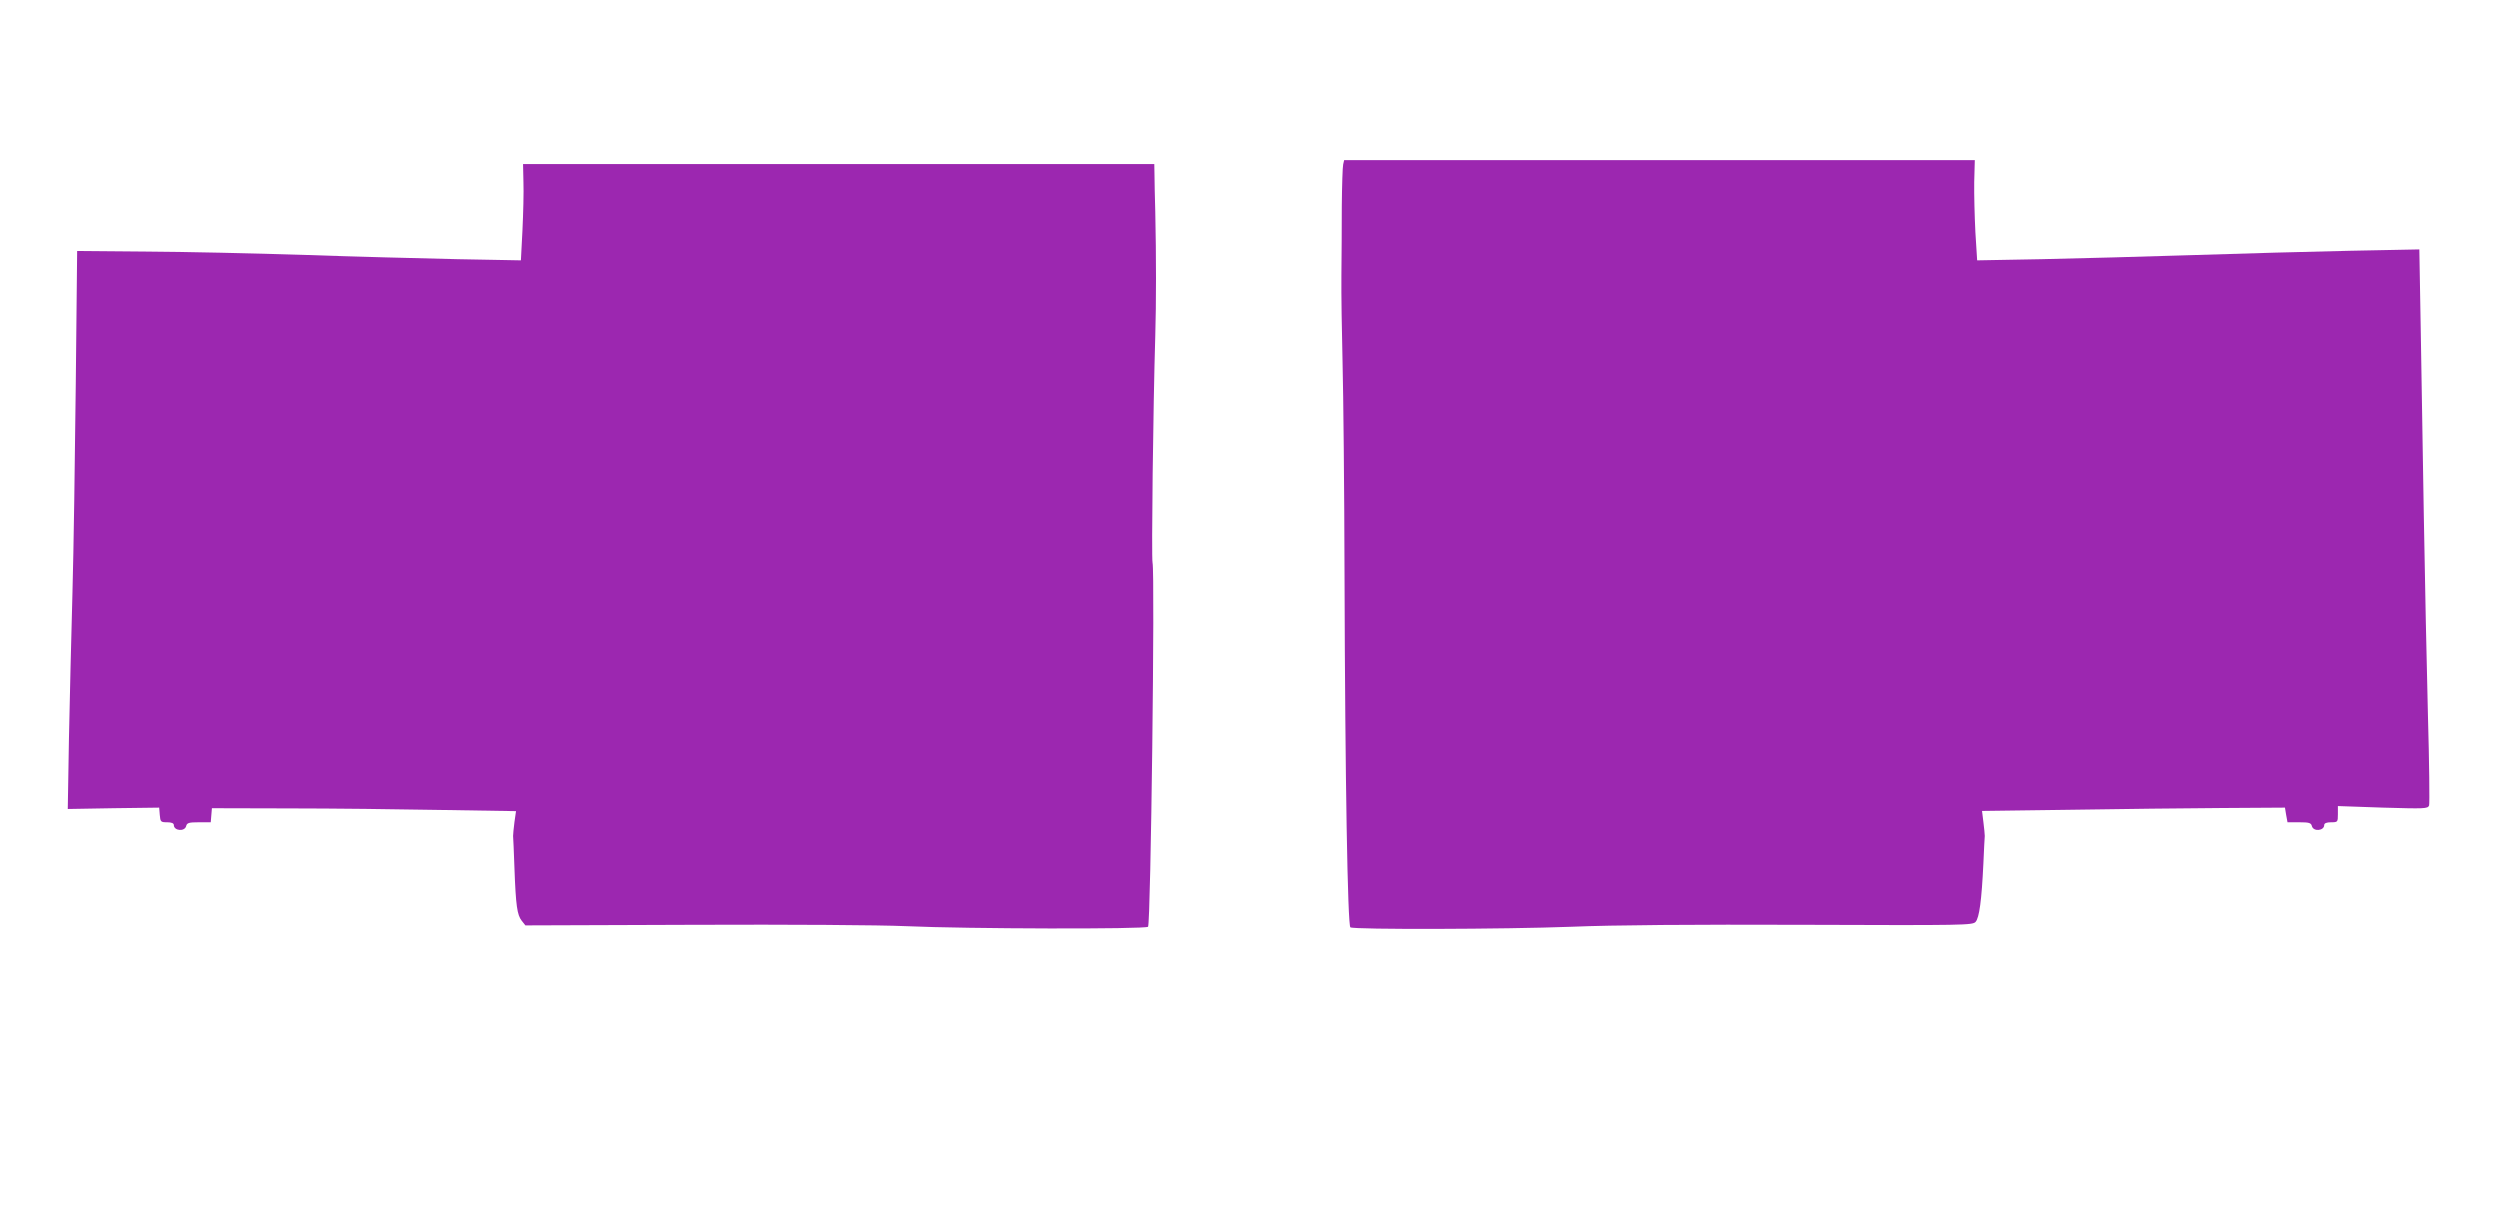
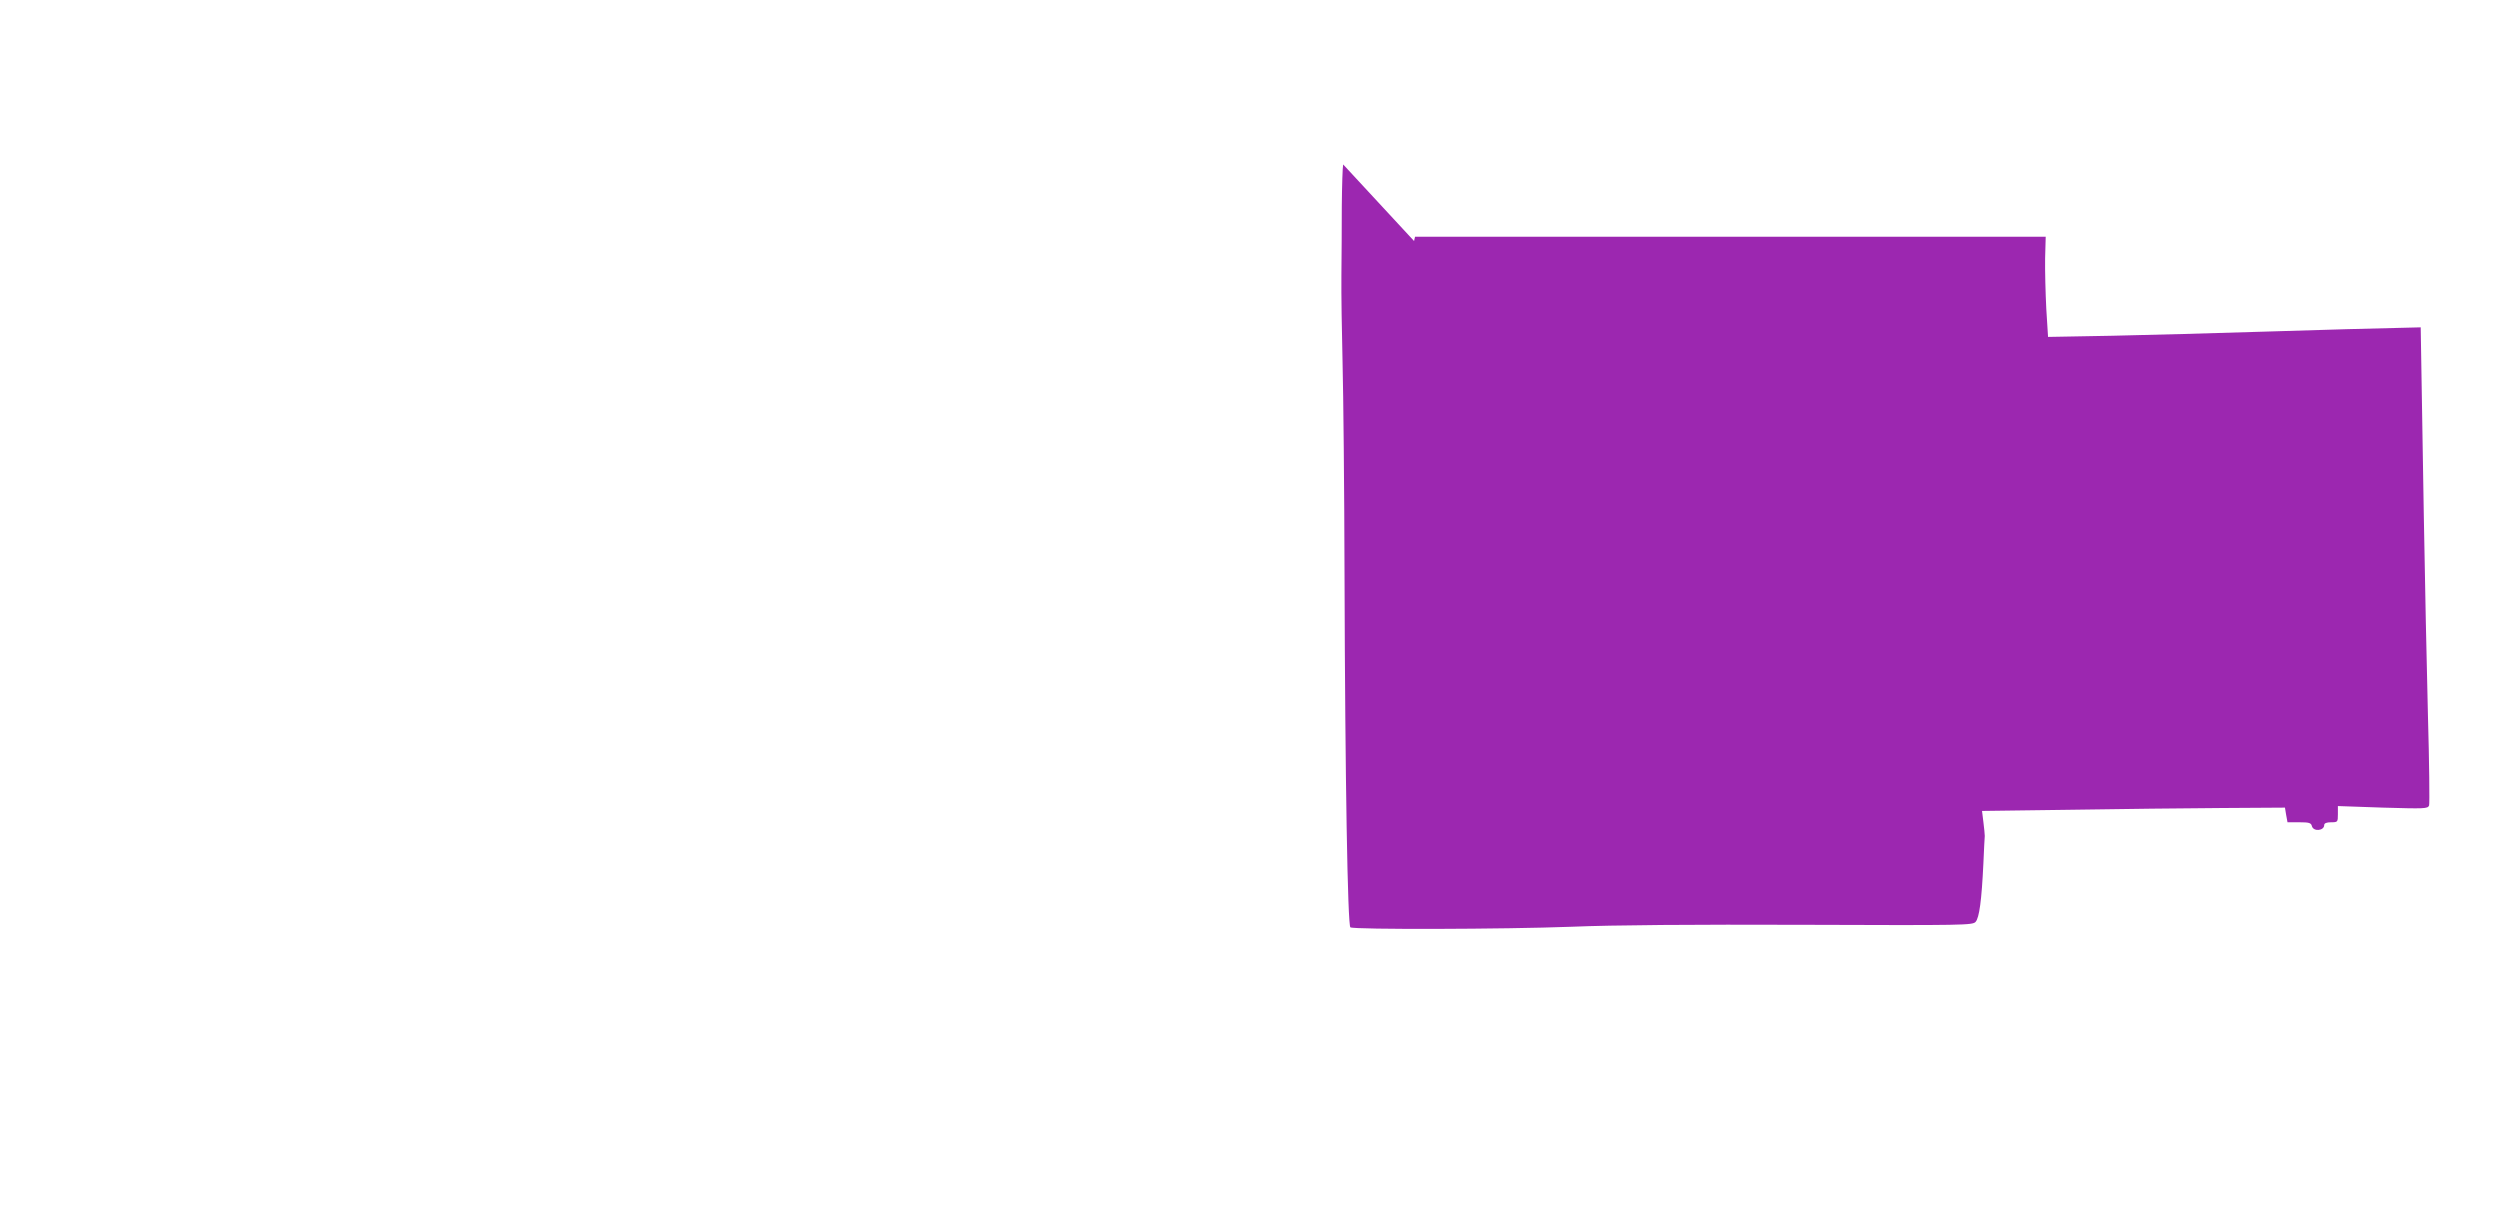
<svg xmlns="http://www.w3.org/2000/svg" version="1.0" width="1280pt" height="619pt" viewBox="0 0 1280 619" preserveAspectRatio="xMidYMid meet">
  <g transform="translate(0,619) scale(0.1,-0.1)" fill="#9c27b0" stroke="none">
-     <path d="M6877 5348 c-3 -13 -6 -108 -7 -213 0 -104 -1 -264 -2 -355 -1 -91 2 -293 6 -450 4 -157 9 -647 10 -1090 3 -1043 16 -1789 30 -1798 19 -12 785 -10 1131 3 217 9 626 12 1192 10 826 -3 862 -2 878 15 19 21 31 110 40 300 3 69 6 132 7 140 0 8 -3 40 -7 71 l-7 57 453 6 c250 4 599 8 776 9 l322 2 6 -37 7 -38 60 0 c51 0 61 -3 65 -20 8 -29 63 -24 63 6 0 9 12 14 35 14 34 0 35 1 35 41 l0 42 230 -8 c214 -6 230 -6 237 11 3 9 1 218 -6 463 -6 245 -16 703 -21 1016 -5 314 -12 749 -16 969 l-7 399 -356 -7 c-196 -4 -556 -14 -801 -22 -245 -8 -594 -17 -776 -21 l-331 -6 -9 144 c-4 79 -7 195 -6 257 l3 112 -1615 0 -1614 0 -5 -22z" />
-     <path d="M2680 5258 c2 -51 -1 -162 -5 -247 l-8 -154 -326 6 c-179 4 -533 13 -786 22 -253 8 -617 16 -810 17 l-350 3 -7 -680 c-4 -374 -11 -855 -17 -1070 -6 -214 -14 -551 -18 -748 l-6 -359 234 4 234 3 3 -37 c3 -36 5 -38 38 -38 22 0 34 -5 34 -14 0 -30 55 -35 63 -6 4 17 14 20 65 20 l61 0 3 36 3 36 395 -1 c217 0 568 -4 778 -8 l384 -6 -8 -56 c-4 -31 -7 -63 -7 -71 1 -8 4 -82 7 -165 7 -194 14 -239 37 -269 l19 -24 857 3 c498 2 957 -1 1093 -7 311 -14 1226 -16 1238 -3 14 15 36 1814 23 1864 -6 24 3 797 14 1161 5 170 5 406 0 635 -2 72 -4 156 -4 188 l-1 57 -1616 0 -1616 0 2 -92z" />
+     <path d="M6877 5348 c-3 -13 -6 -108 -7 -213 0 -104 -1 -264 -2 -355 -1 -91 2 -293 6 -450 4 -157 9 -647 10 -1090 3 -1043 16 -1789 30 -1798 19 -12 785 -10 1131 3 217 9 626 12 1192 10 826 -3 862 -2 878 15 19 21 31 110 40 300 3 69 6 132 7 140 0 8 -3 40 -7 71 l-7 57 453 6 c250 4 599 8 776 9 l322 2 6 -37 7 -38 60 0 c51 0 61 -3 65 -20 8 -29 63 -24 63 6 0 9 12 14 35 14 34 0 35 1 35 41 l0 42 230 -8 c214 -6 230 -6 237 11 3 9 1 218 -6 463 -6 245 -16 703 -21 1016 -5 314 -12 749 -16 969 c-196 -4 -556 -14 -801 -22 -245 -8 -594 -17 -776 -21 l-331 -6 -9 144 c-4 79 -7 195 -6 257 l3 112 -1615 0 -1614 0 -5 -22z" />
  </g>
</svg>